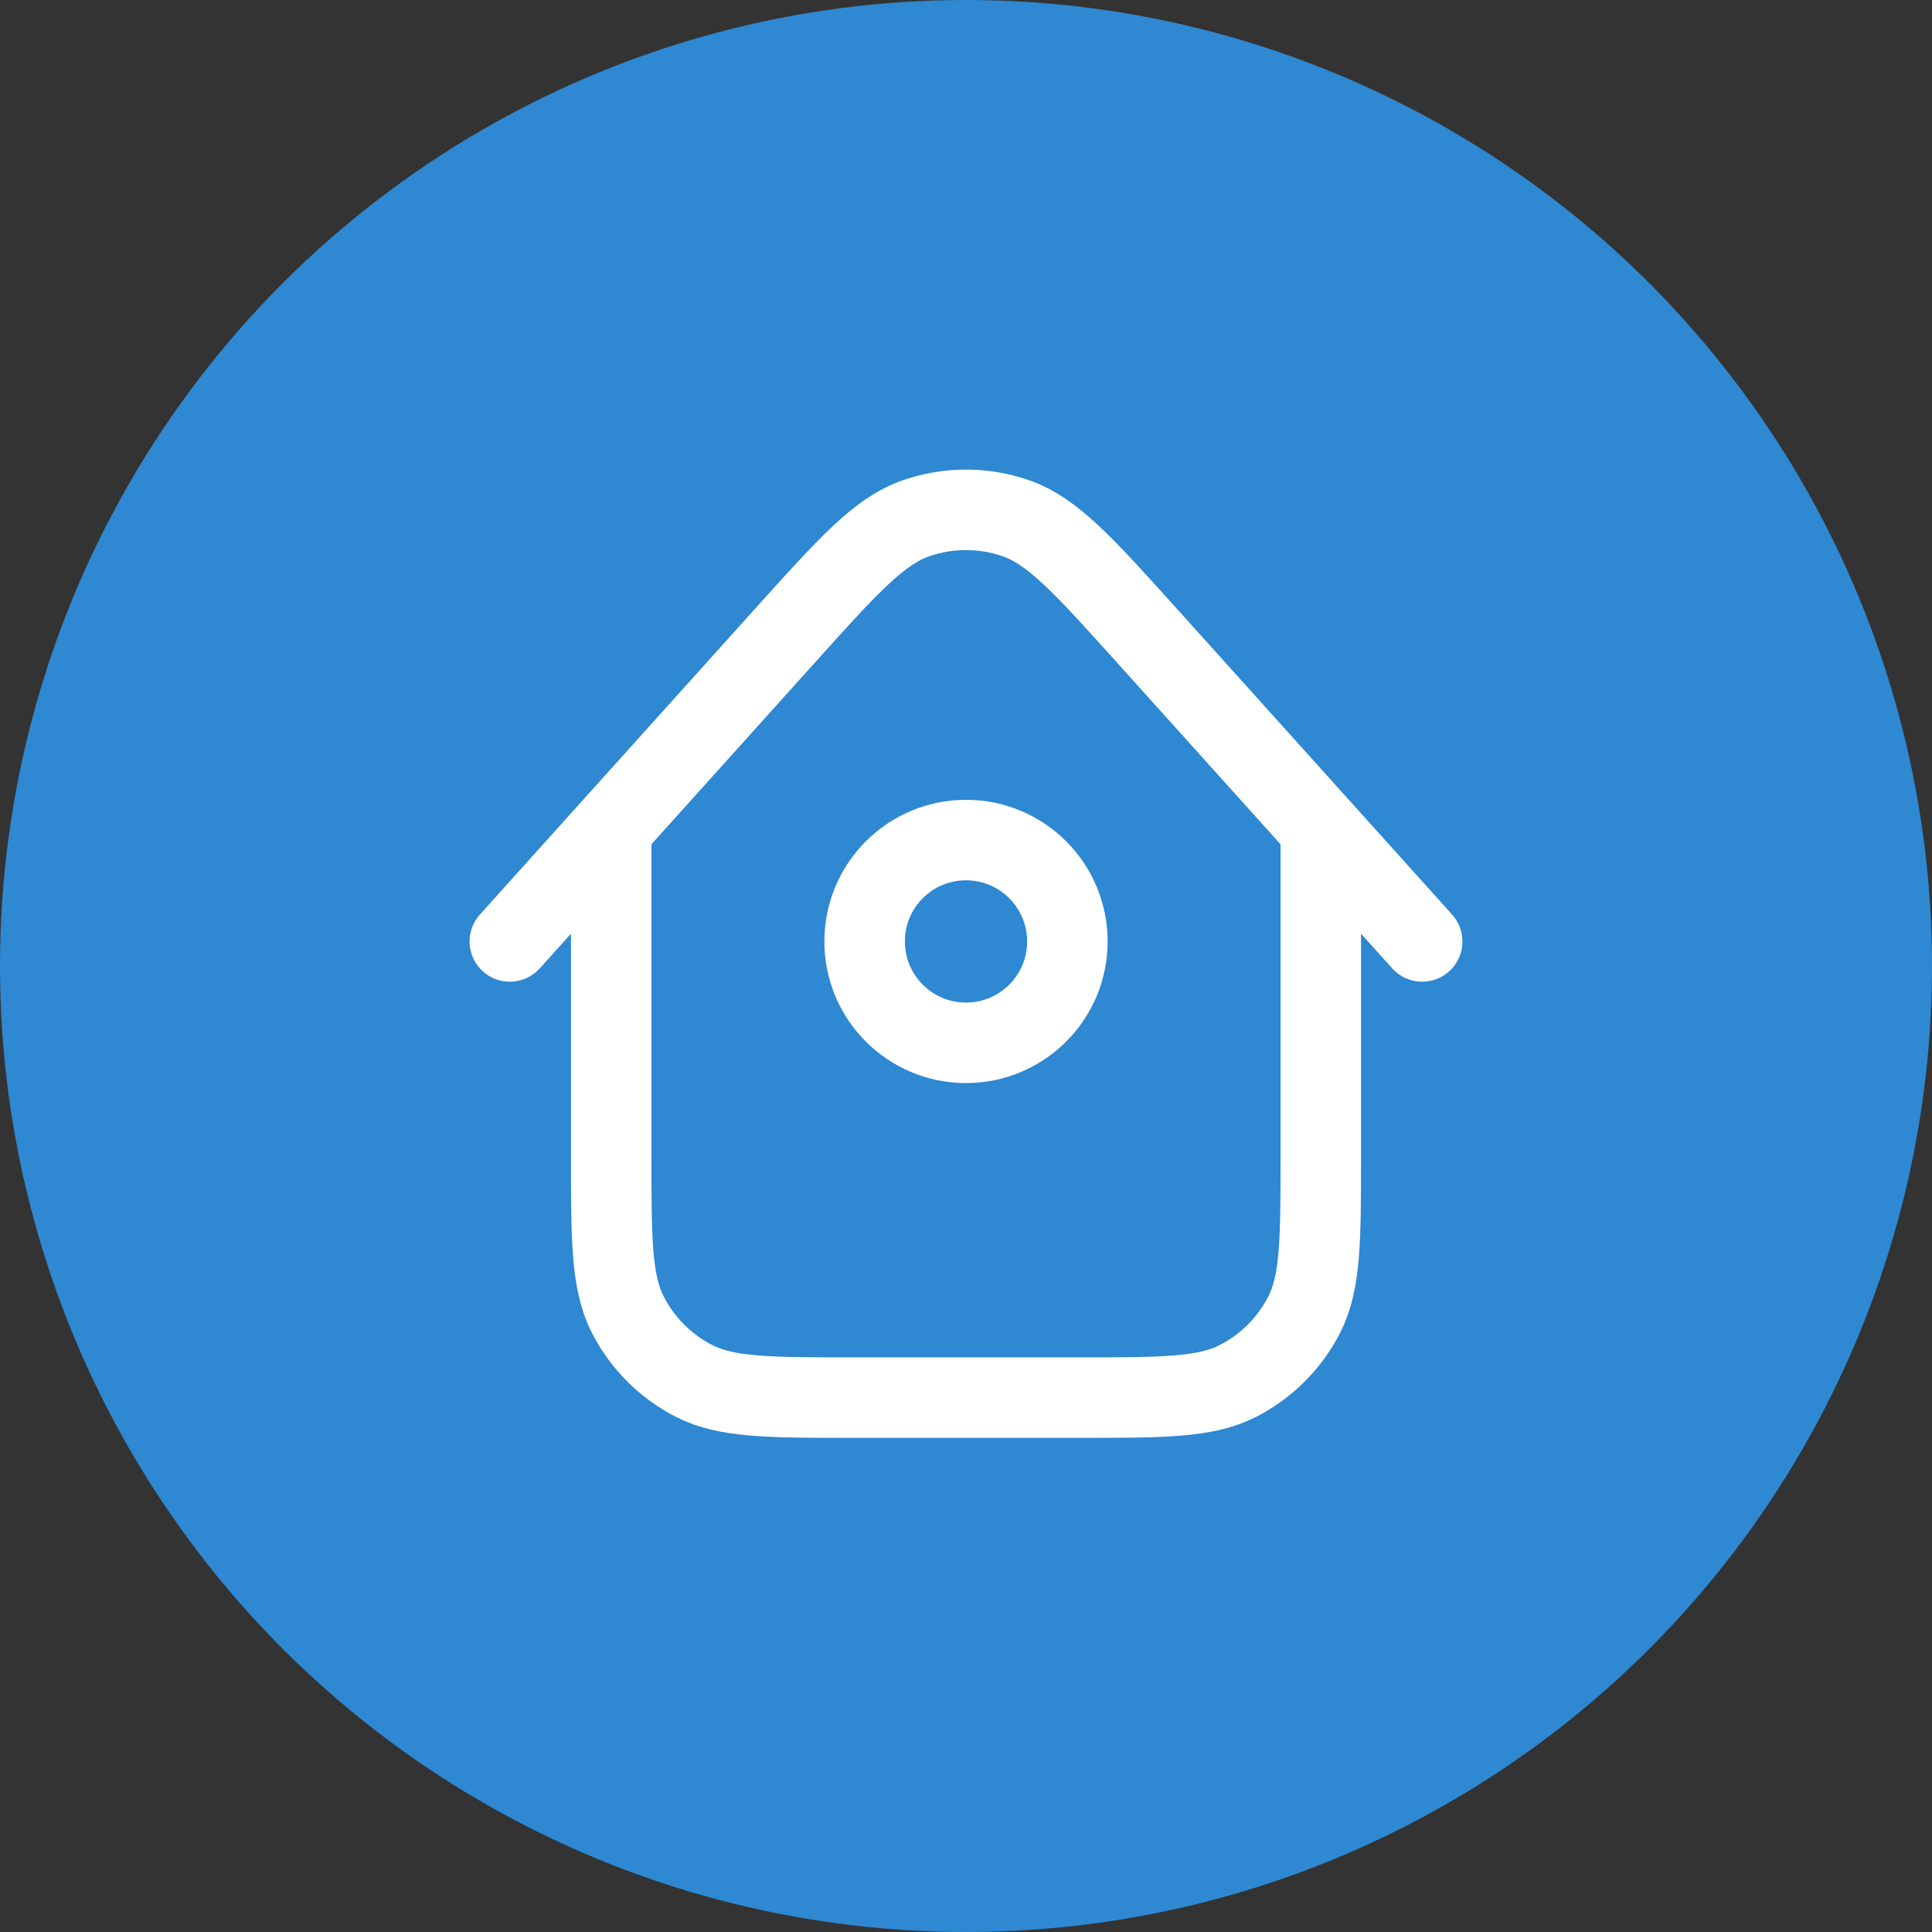
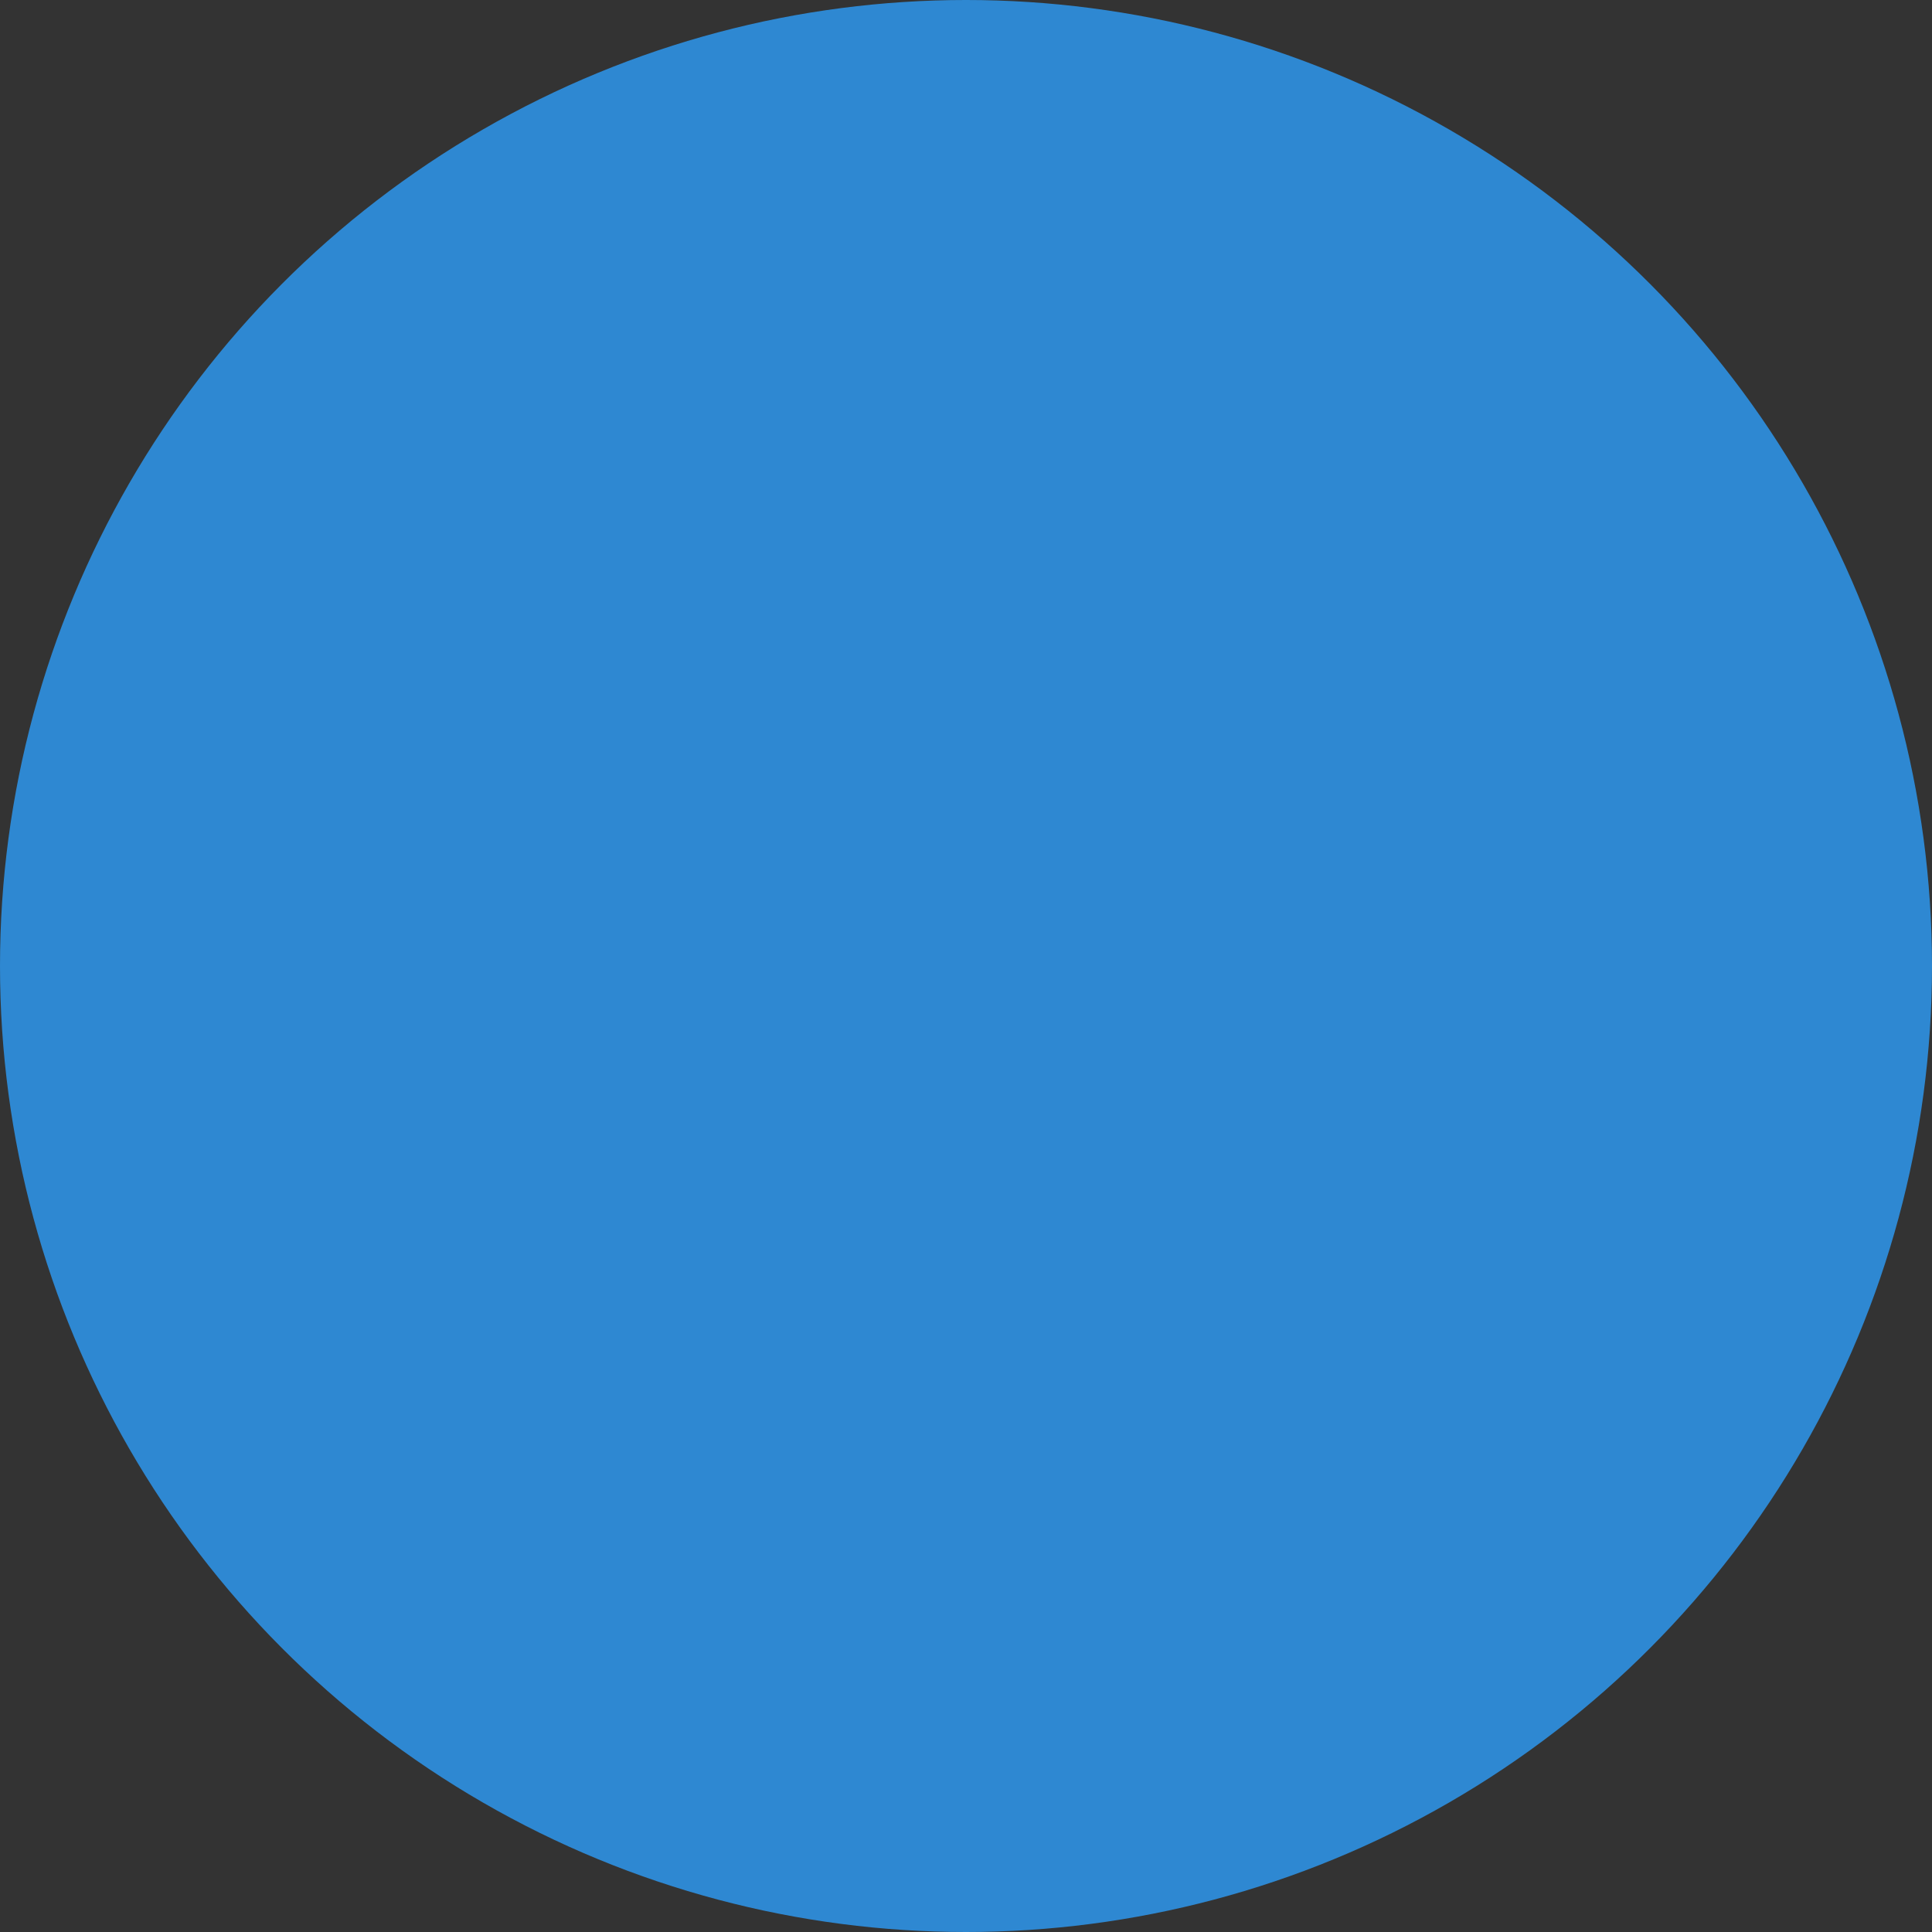
<svg xmlns="http://www.w3.org/2000/svg" width="72" height="72" viewBox="0 0 72 72" fill="none">
  <rect x="0" y="0" width="72" height="72" fill="#333333" stroke="none" />
  <g id="Icon">
    <circle id="Ellipse 3" cx="36" cy="36" r="36" fill="#2E88D2" />
-     <path id="Vector" d="M49.222 30.888V43.018C49.222 46.192 49.222 47.779 48.605 48.991C48.061 50.057 47.194 50.924 46.128 51.467C44.916 52.085 43.329 52.085 40.156 52.085H31.844C28.671 52.085 27.084 52.085 25.872 51.467C24.806 50.924 23.939 50.057 23.395 48.991C22.778 47.779 22.778 46.192 22.778 43.018V30.887M53 35.085L42.737 23.683C40.403 21.09 39.236 19.794 37.862 19.315C36.655 18.895 35.341 18.895 34.134 19.316C32.759 19.794 31.593 21.091 29.259 23.684L19 35.085M39.778 35.085C39.778 37.171 38.087 38.863 36 38.863C33.913 38.863 32.222 37.171 32.222 35.085C32.222 32.998 33.913 31.307 36 31.307C38.087 31.307 39.778 32.998 39.778 35.085Z" stroke="white" stroke-width="3" stroke-linecap="round" stroke-linejoin="round" />
  </g>
</svg>